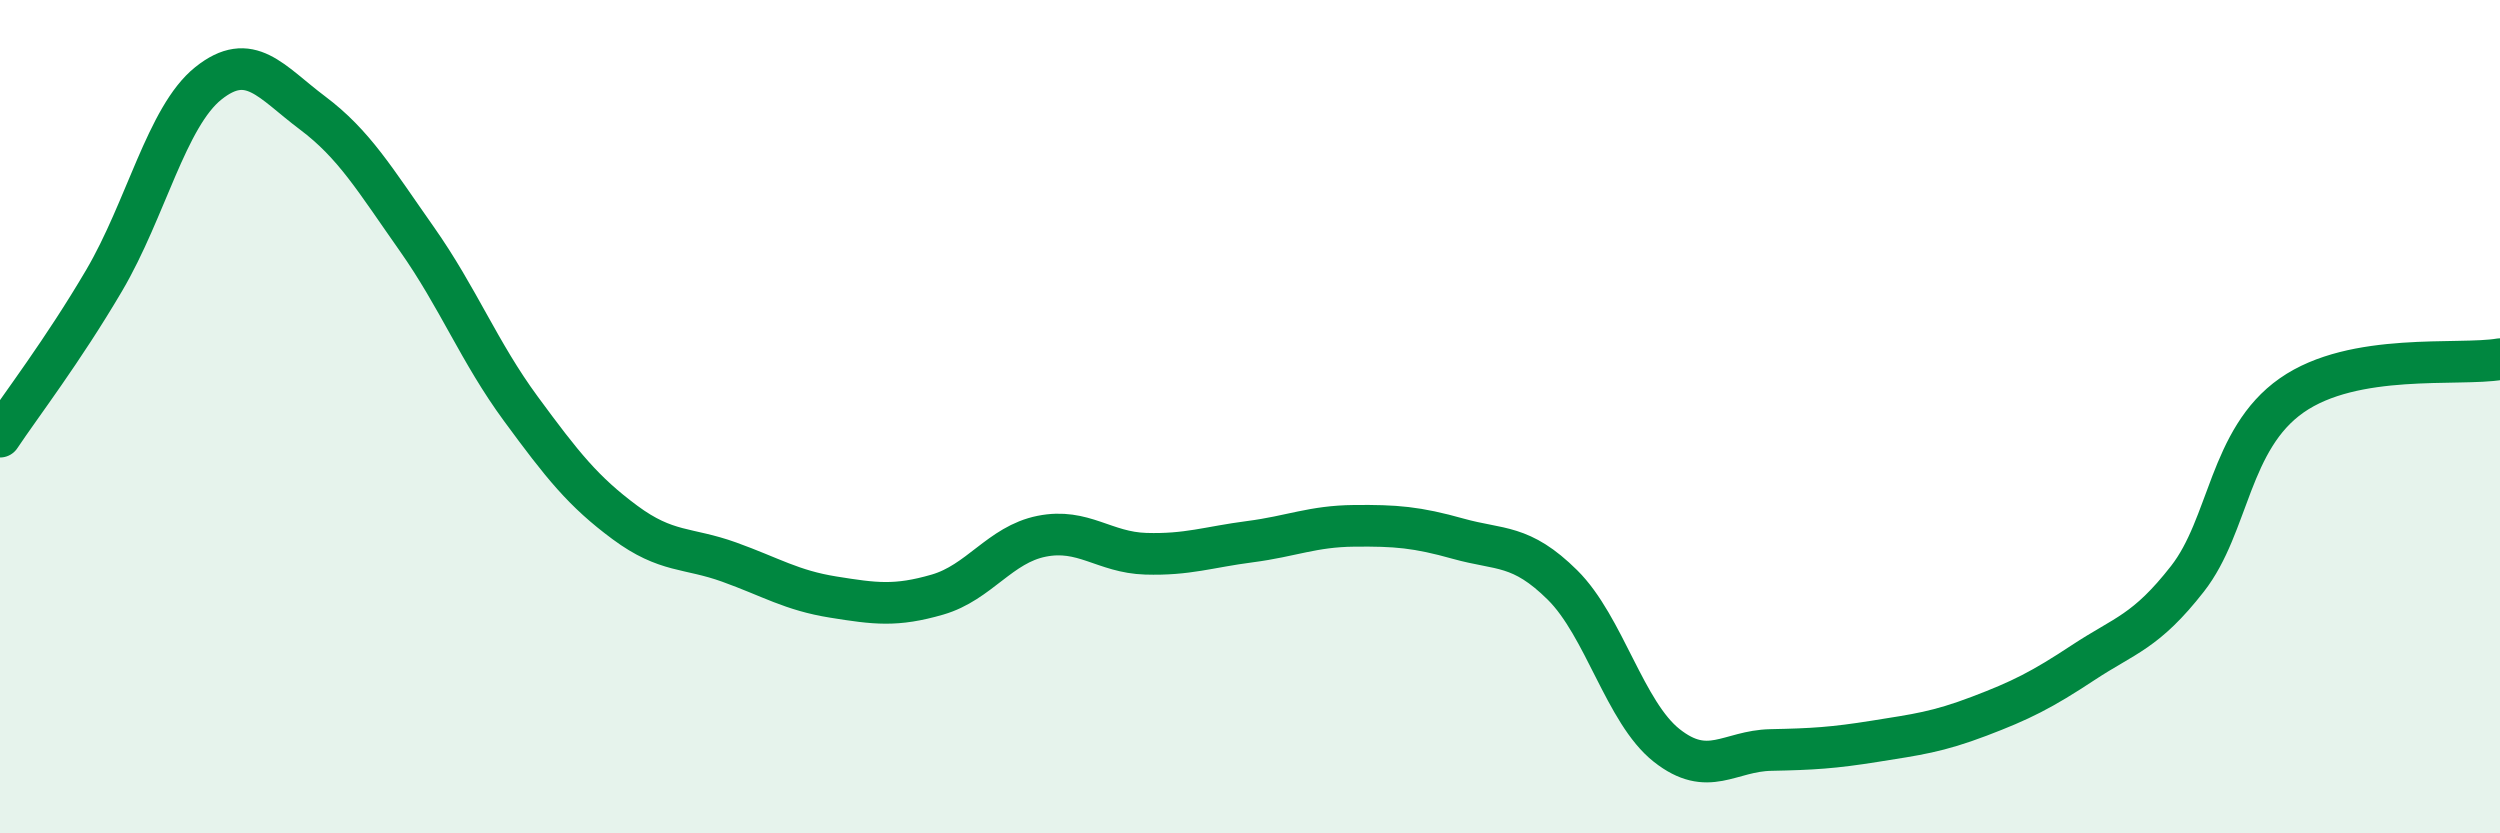
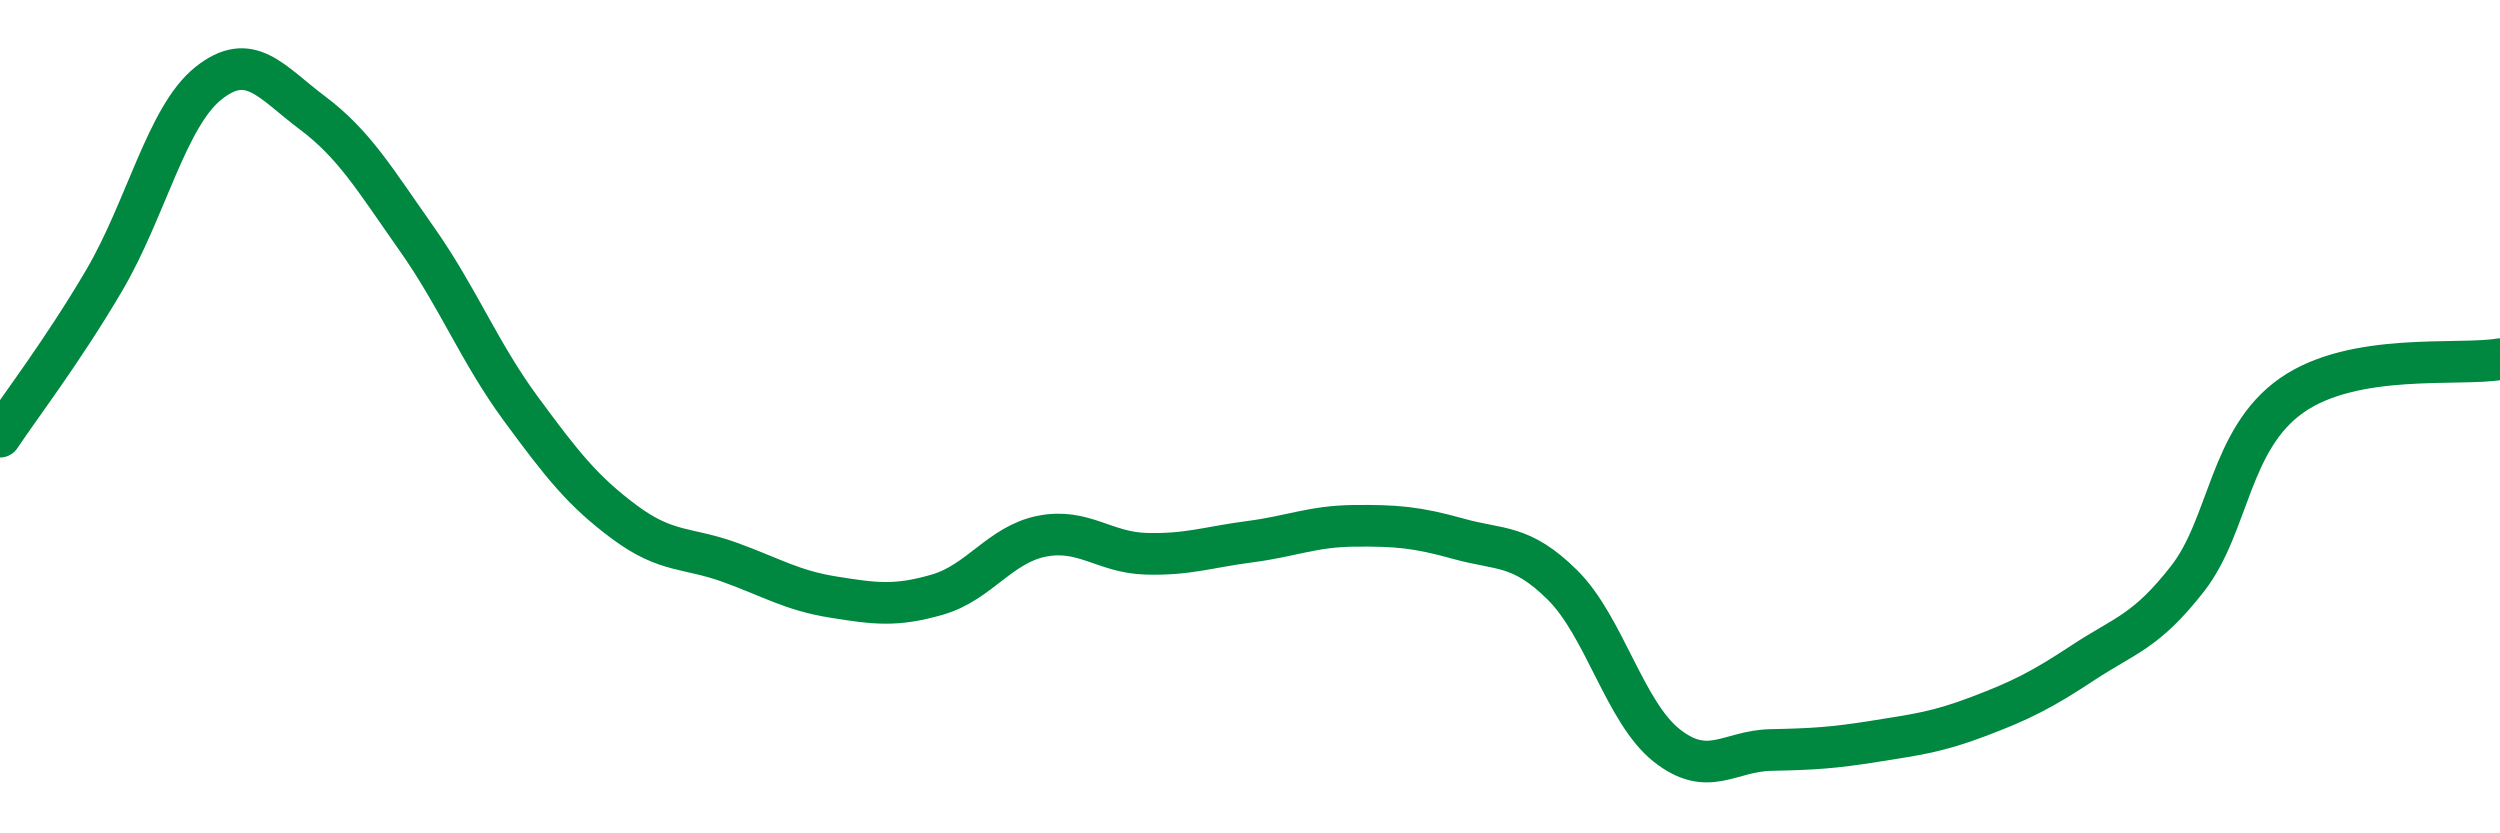
<svg xmlns="http://www.w3.org/2000/svg" width="60" height="20" viewBox="0 0 60 20">
-   <path d="M 0,10.48 C 0.5,9.73 1.5,8.43 2.5,6.73 C 3.5,5.03 4,2.8 5,2 C 6,1.2 6.5,1.96 7.5,2.71 C 8.5,3.46 9,4.31 10,5.73 C 11,7.15 11.5,8.45 12.5,9.81 C 13.5,11.17 14,11.8 15,12.54 C 16,13.28 16.5,13.13 17.5,13.49 C 18.5,13.85 19,14.17 20,14.33 C 21,14.49 21.5,14.56 22.5,14.27 C 23.5,13.98 24,13.07 25,12.87 C 26,12.67 26.5,13.26 27.5,13.29 C 28.5,13.32 29,13.13 30,13 C 31,12.87 31.5,12.63 32.5,12.62 C 33.5,12.61 34,12.65 35,12.93 C 36,13.21 36.5,13.05 37.5,14.04 C 38.5,15.03 39,17.1 40,17.89 C 41,18.68 41.5,18.02 42.5,18 C 43.5,17.98 44,17.95 45,17.79 C 46,17.63 46.5,17.57 47.5,17.19 C 48.5,16.81 49,16.56 50,15.9 C 51,15.24 51.5,15.17 52.5,13.89 C 53.5,12.61 53.5,10.54 55,9.49 C 56.5,8.44 59,8.79 60,8.62L60 20L0 20Z" fill="#008740" opacity="0.1" stroke-linecap="round" stroke-linejoin="round" />
  <path d="M 0,10.48 C 0.5,9.73 1.5,8.43 2.5,6.73 C 3.5,5.03 4,2.8 5,2 C 6,1.2 6.5,1.96 7.5,2.71 C 8.5,3.46 9,4.31 10,5.73 C 11,7.15 11.5,8.45 12.5,9.81 C 13.5,11.17 14,11.8 15,12.54 C 16,13.28 16.5,13.13 17.5,13.49 C 18.5,13.85 19,14.17 20,14.33 C 21,14.49 21.5,14.56 22.5,14.27 C 23.5,13.98 24,13.07 25,12.87 C 26,12.67 26.5,13.26 27.5,13.29 C 28.5,13.32 29,13.13 30,13 C 31,12.87 31.5,12.63 32.5,12.62 C 33.5,12.61 34,12.65 35,12.93 C 36,13.21 36.5,13.05 37.5,14.04 C 38.5,15.03 39,17.1 40,17.89 C 41,18.68 41.5,18.02 42.5,18 C 43.5,17.98 44,17.95 45,17.79 C 46,17.63 46.5,17.57 47.5,17.19 C 48.5,16.81 49,16.56 50,15.9 C 51,15.24 51.5,15.17 52.5,13.89 C 53.5,12.61 53.5,10.54 55,9.49 C 56.5,8.44 59,8.79 60,8.62" stroke="#008740" stroke-width="1" fill="none" stroke-linecap="round" stroke-linejoin="round" />
</svg>